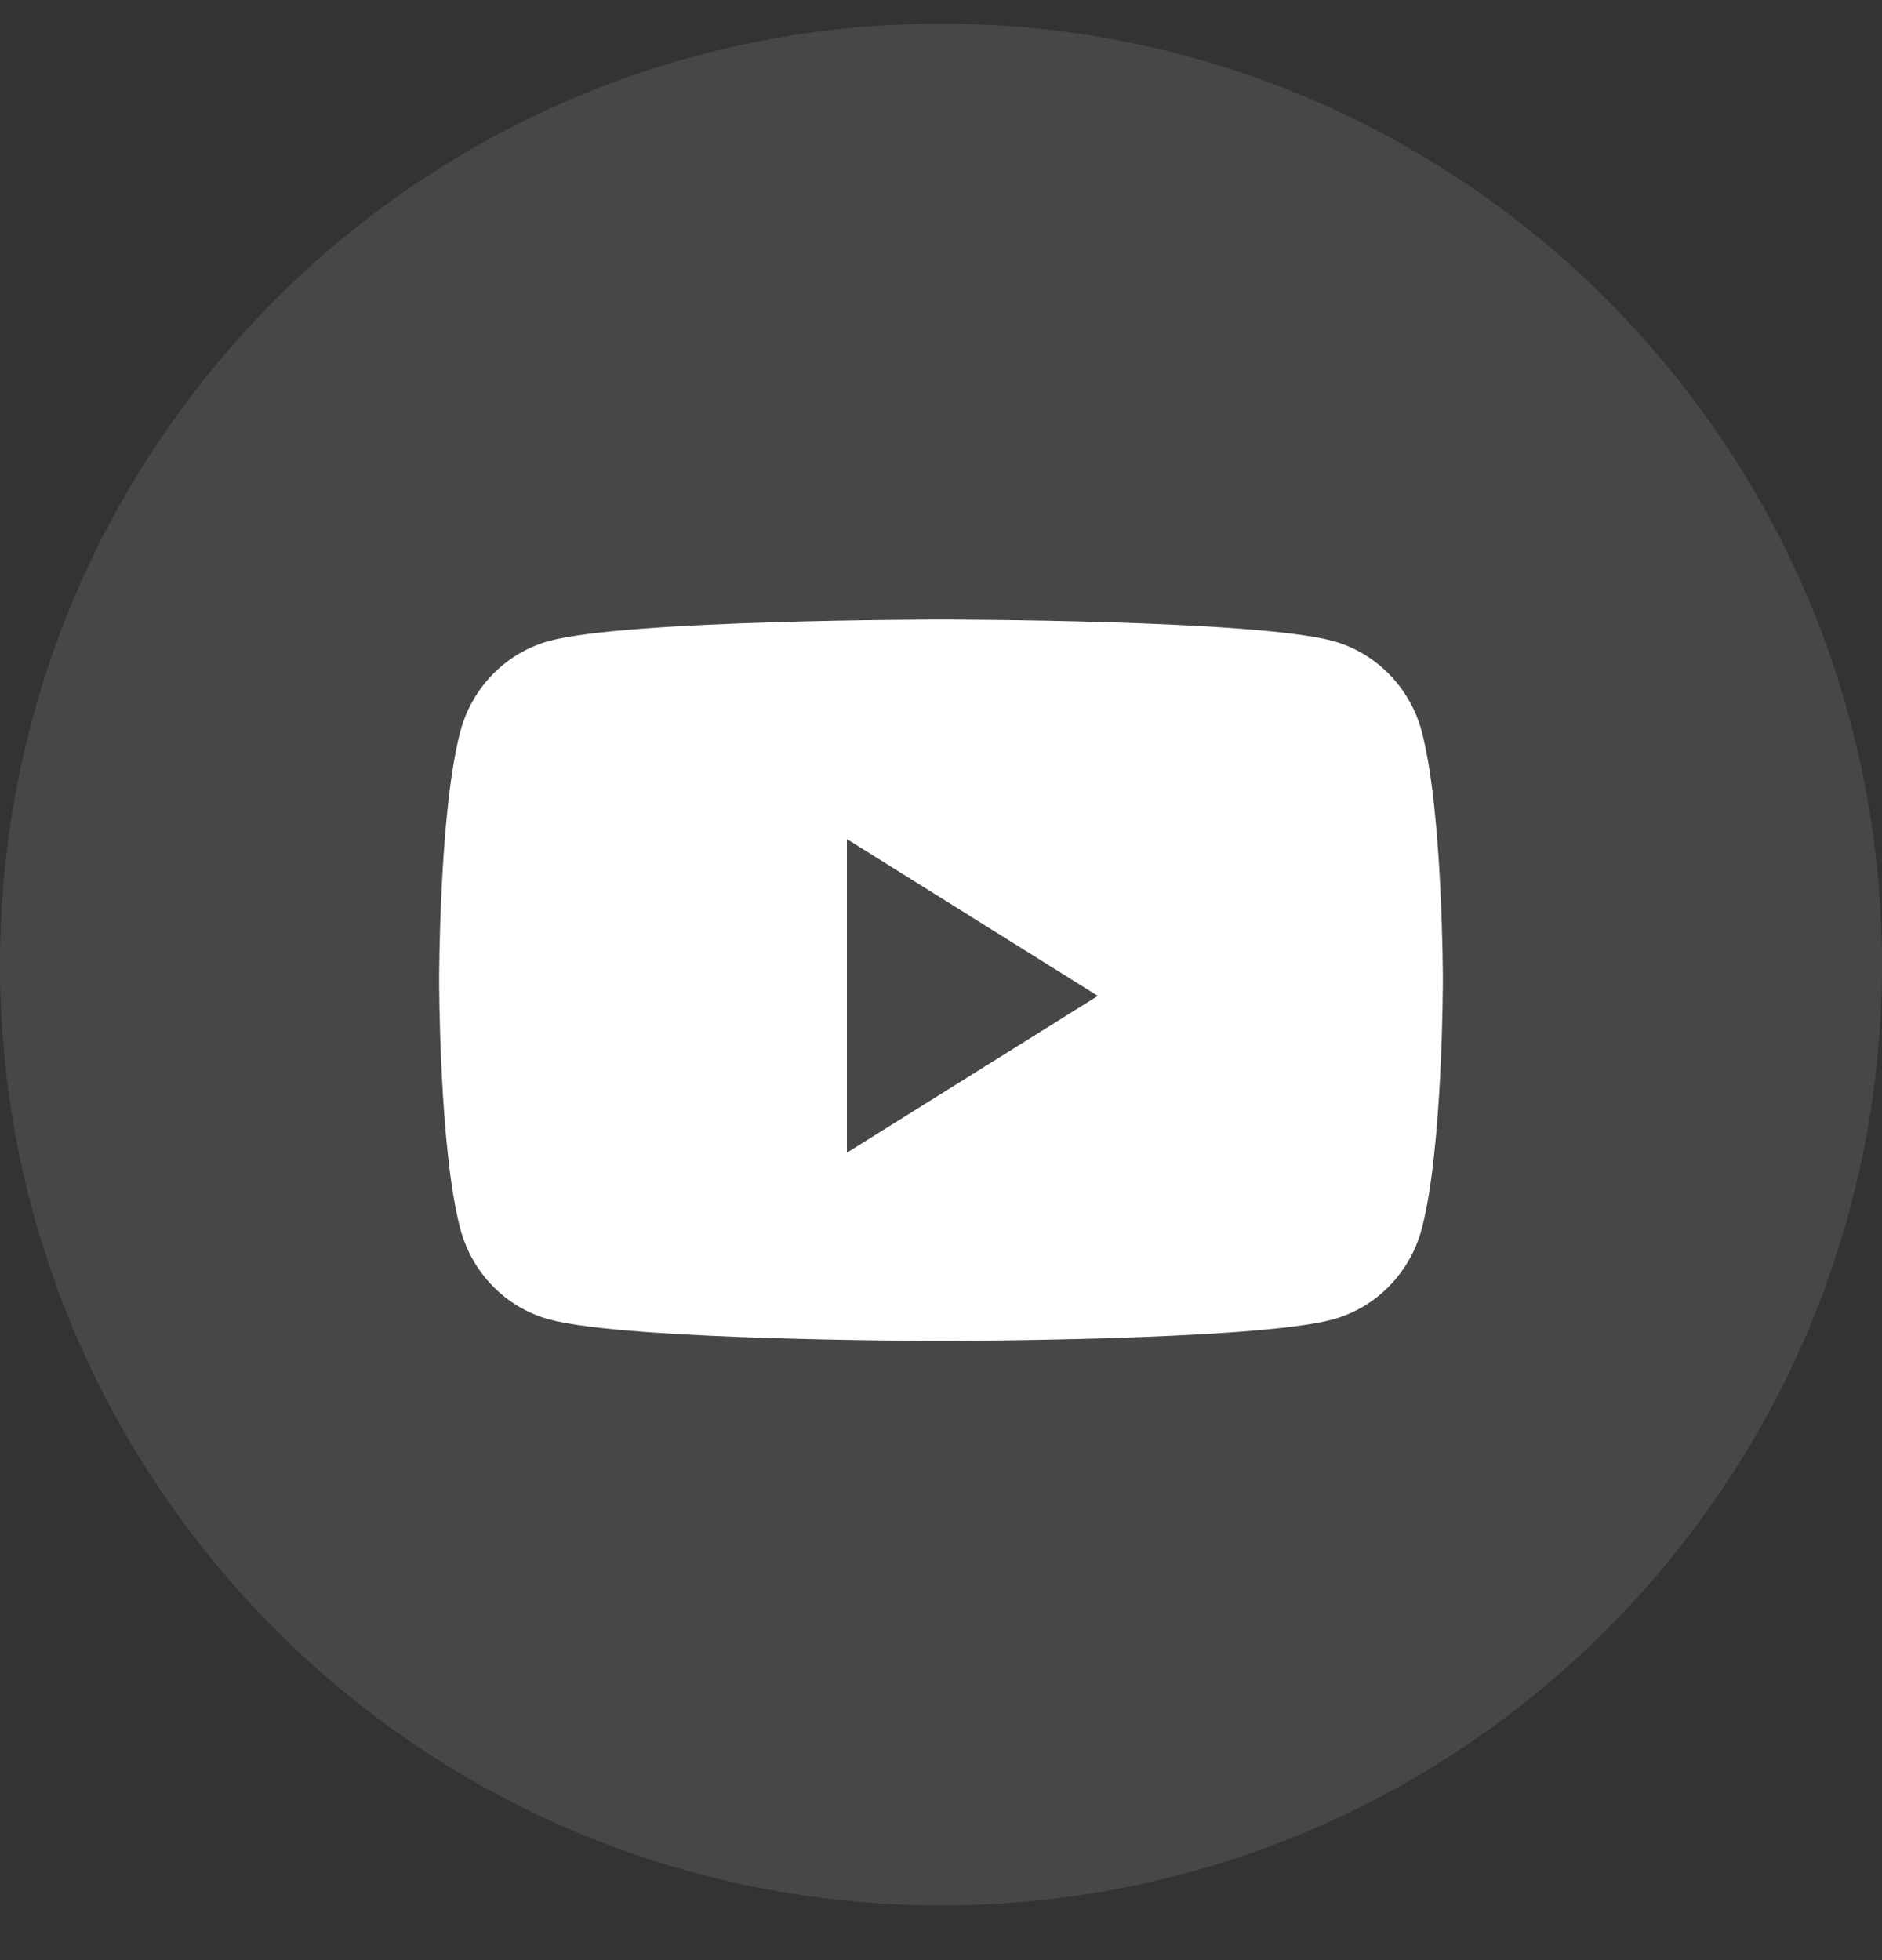
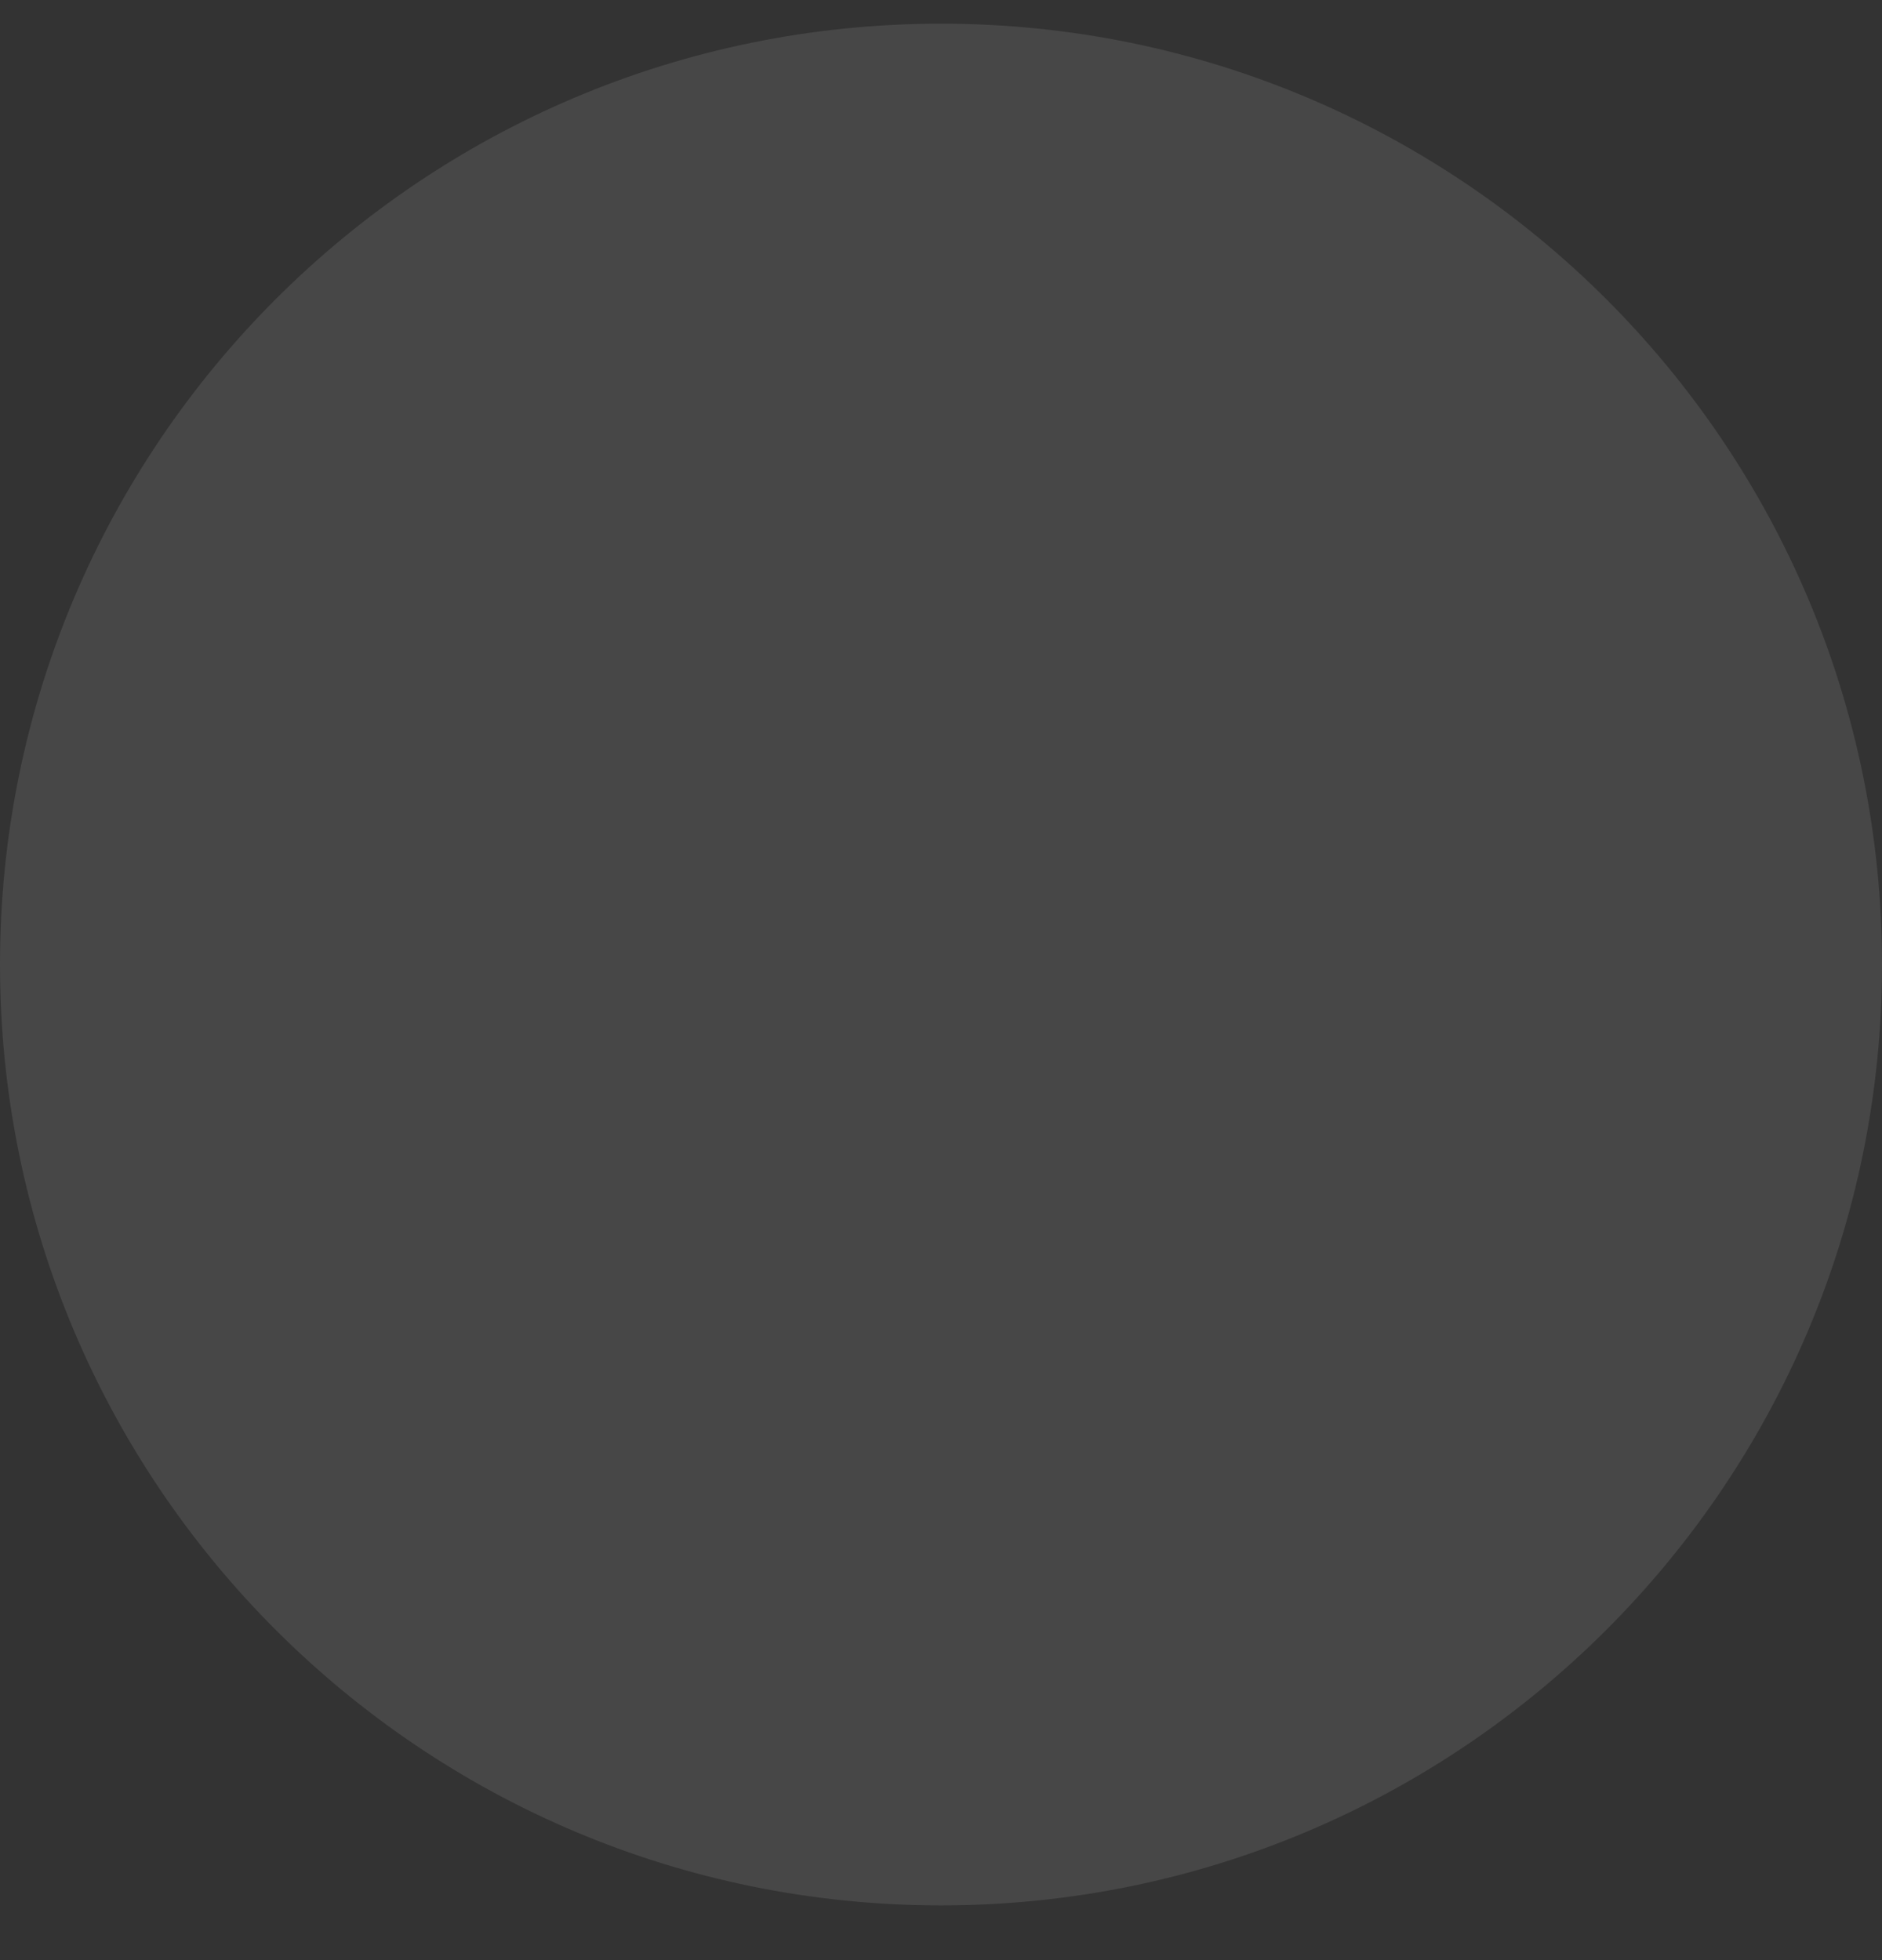
<svg xmlns="http://www.w3.org/2000/svg" width="24" height="25" viewBox="0 0 24 25" fill="none">
  <rect x="0" y="0" width="24" height="25" fill="#333333" stroke="none" />
  <path opacity="0.1" fill-rule="evenodd" clip-rule="evenodd" d="M0 12.302C0 5.674 5.373 0.302 12 0.302C18.627 0.302 24 5.674 24 12.302C24 18.929 18.627 24.302 12 24.302C5.373 24.302 0 18.929 0 12.302Z" fill="white" />
-   <path fill-rule="evenodd" clip-rule="evenodd" d="M17.001 8.176C17.552 8.328 17.985 8.773 18.133 9.338C18.4 10.363 18.4 12.502 18.4 12.502C18.4 12.502 18.4 14.64 18.133 15.665C17.985 16.231 17.552 16.676 17.001 16.827C16.003 17.102 12 17.102 12 17.102C12 17.102 7.997 17.102 6.999 16.827C6.448 16.676 6.015 16.231 5.868 15.665C5.6 14.64 5.6 12.502 5.6 12.502C5.6 12.502 5.6 10.363 5.868 9.338C6.015 8.773 6.448 8.328 6.999 8.176C7.997 7.902 12 7.902 12 7.902C12 7.902 16.003 7.902 17.001 8.176ZM10.8 10.702V14.702L14 12.702L10.8 10.702Z" fill="white" />
</svg>